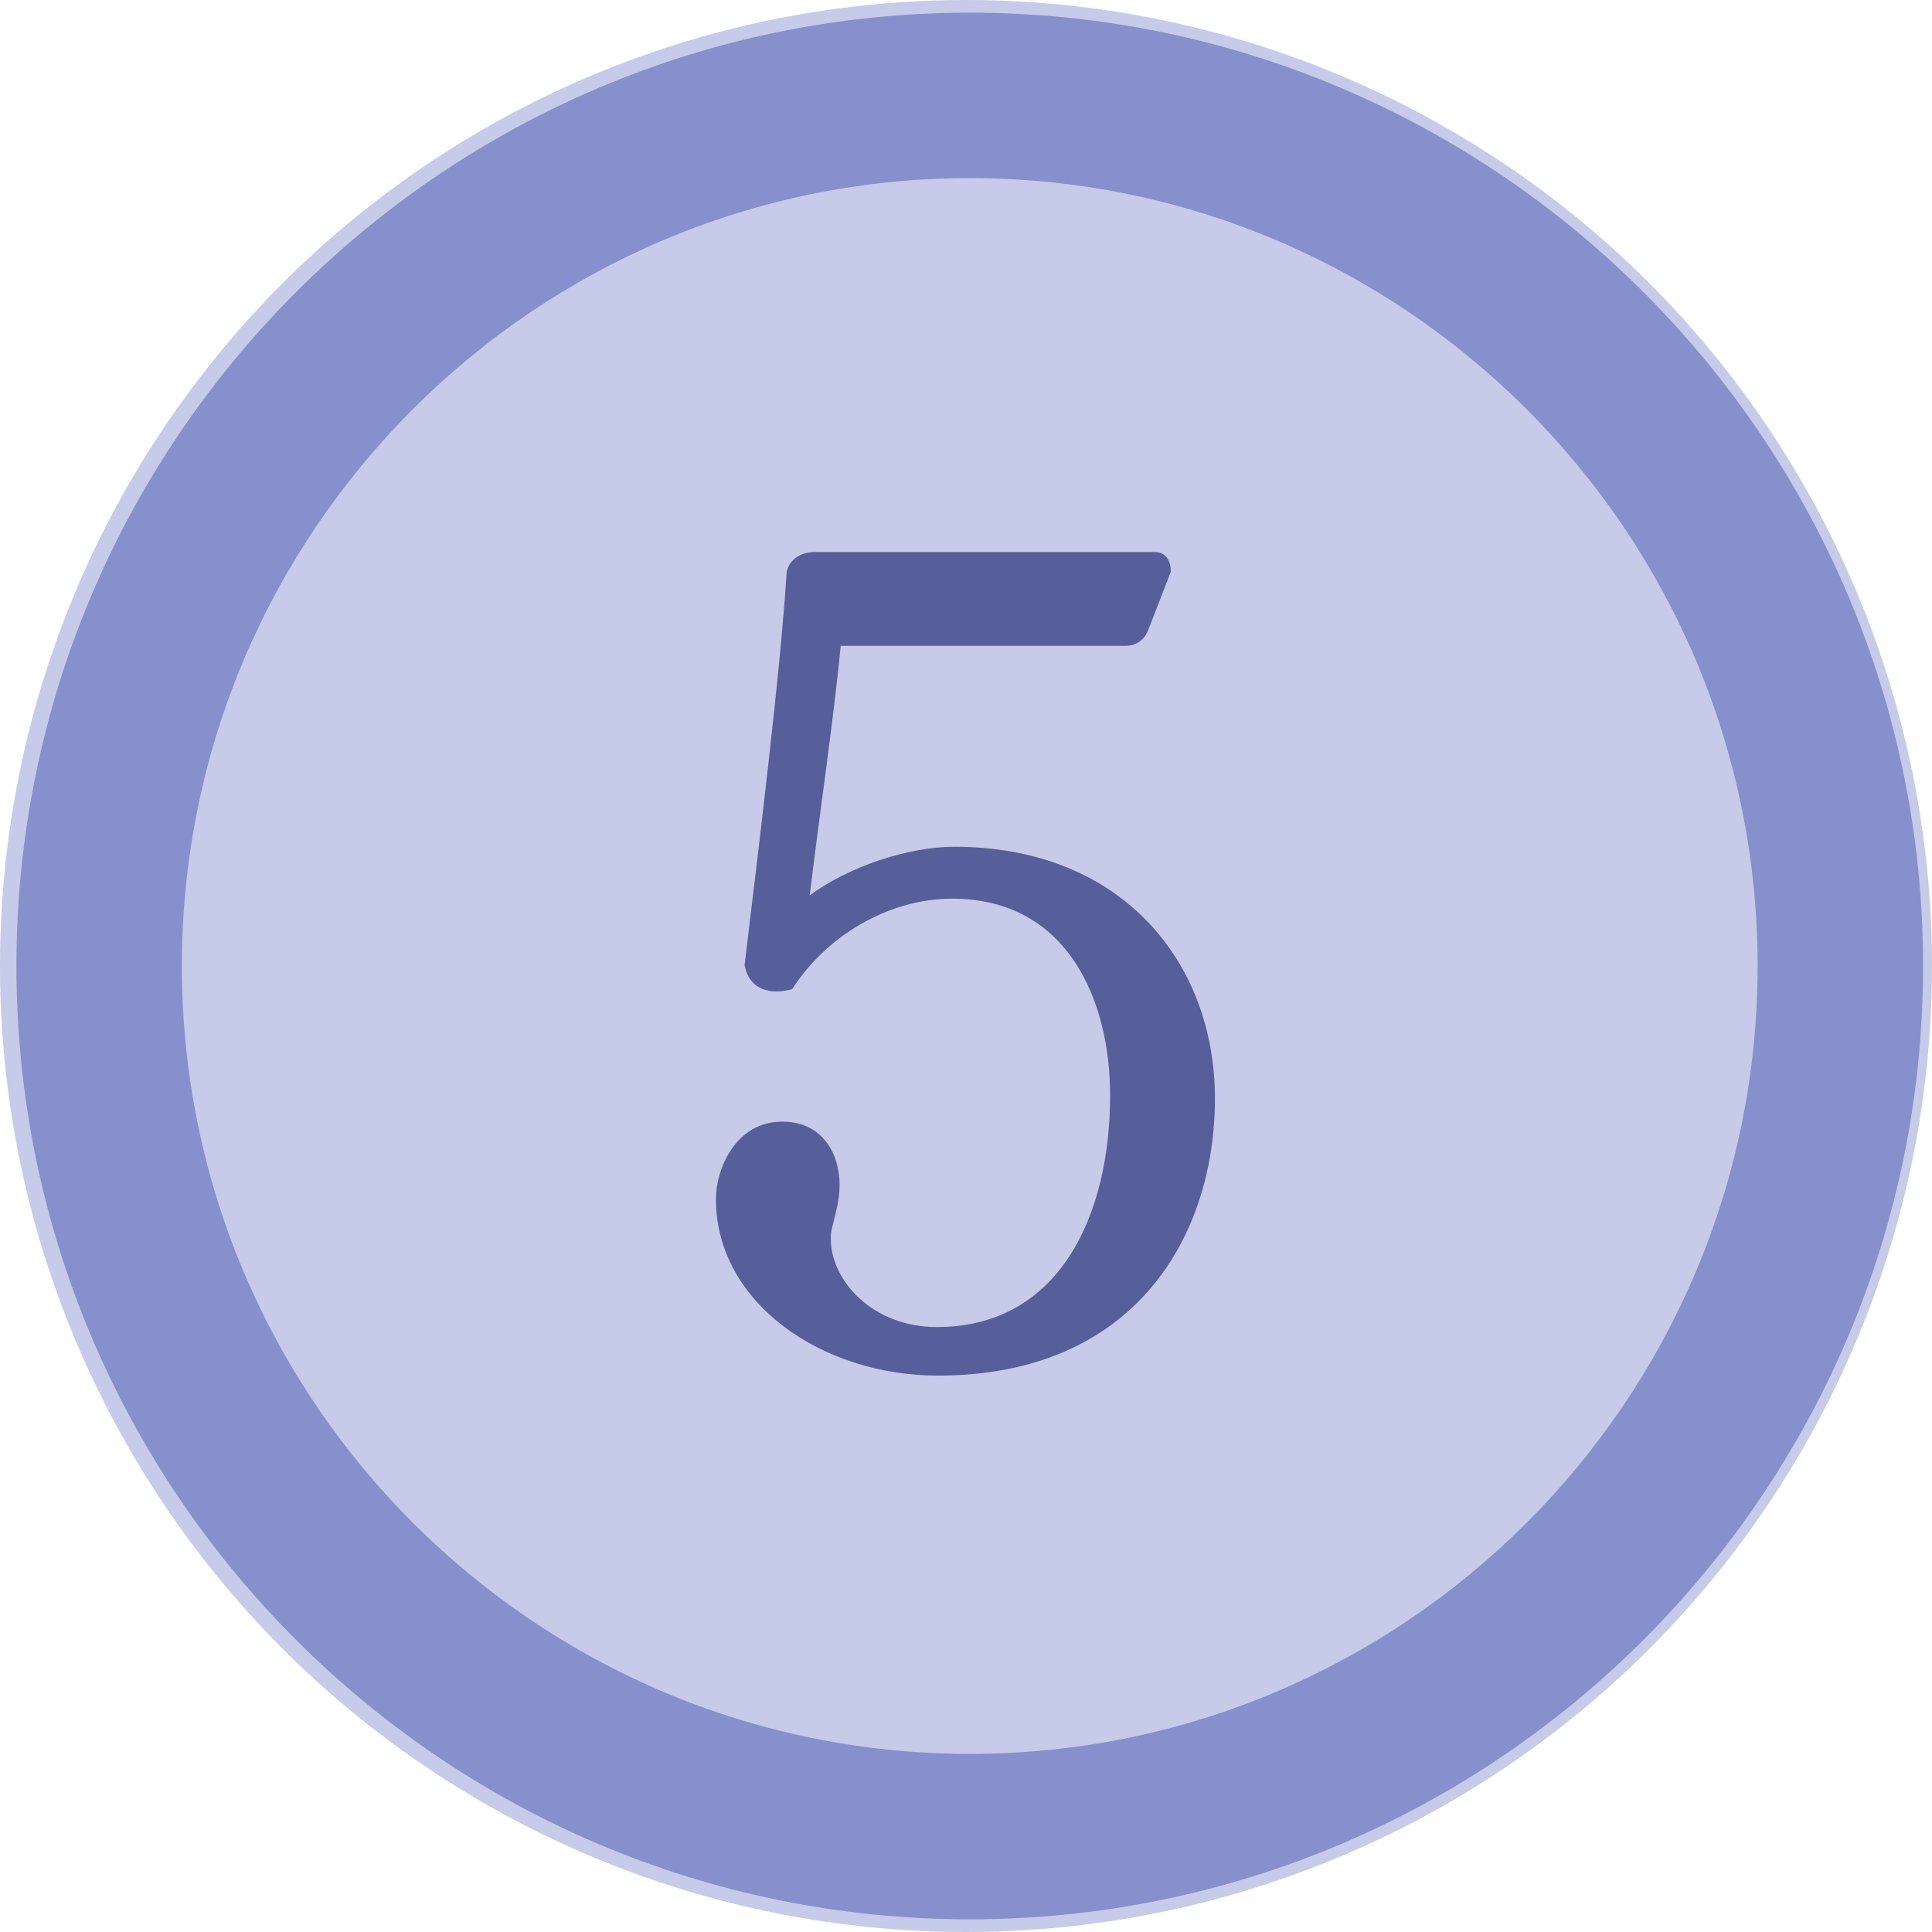
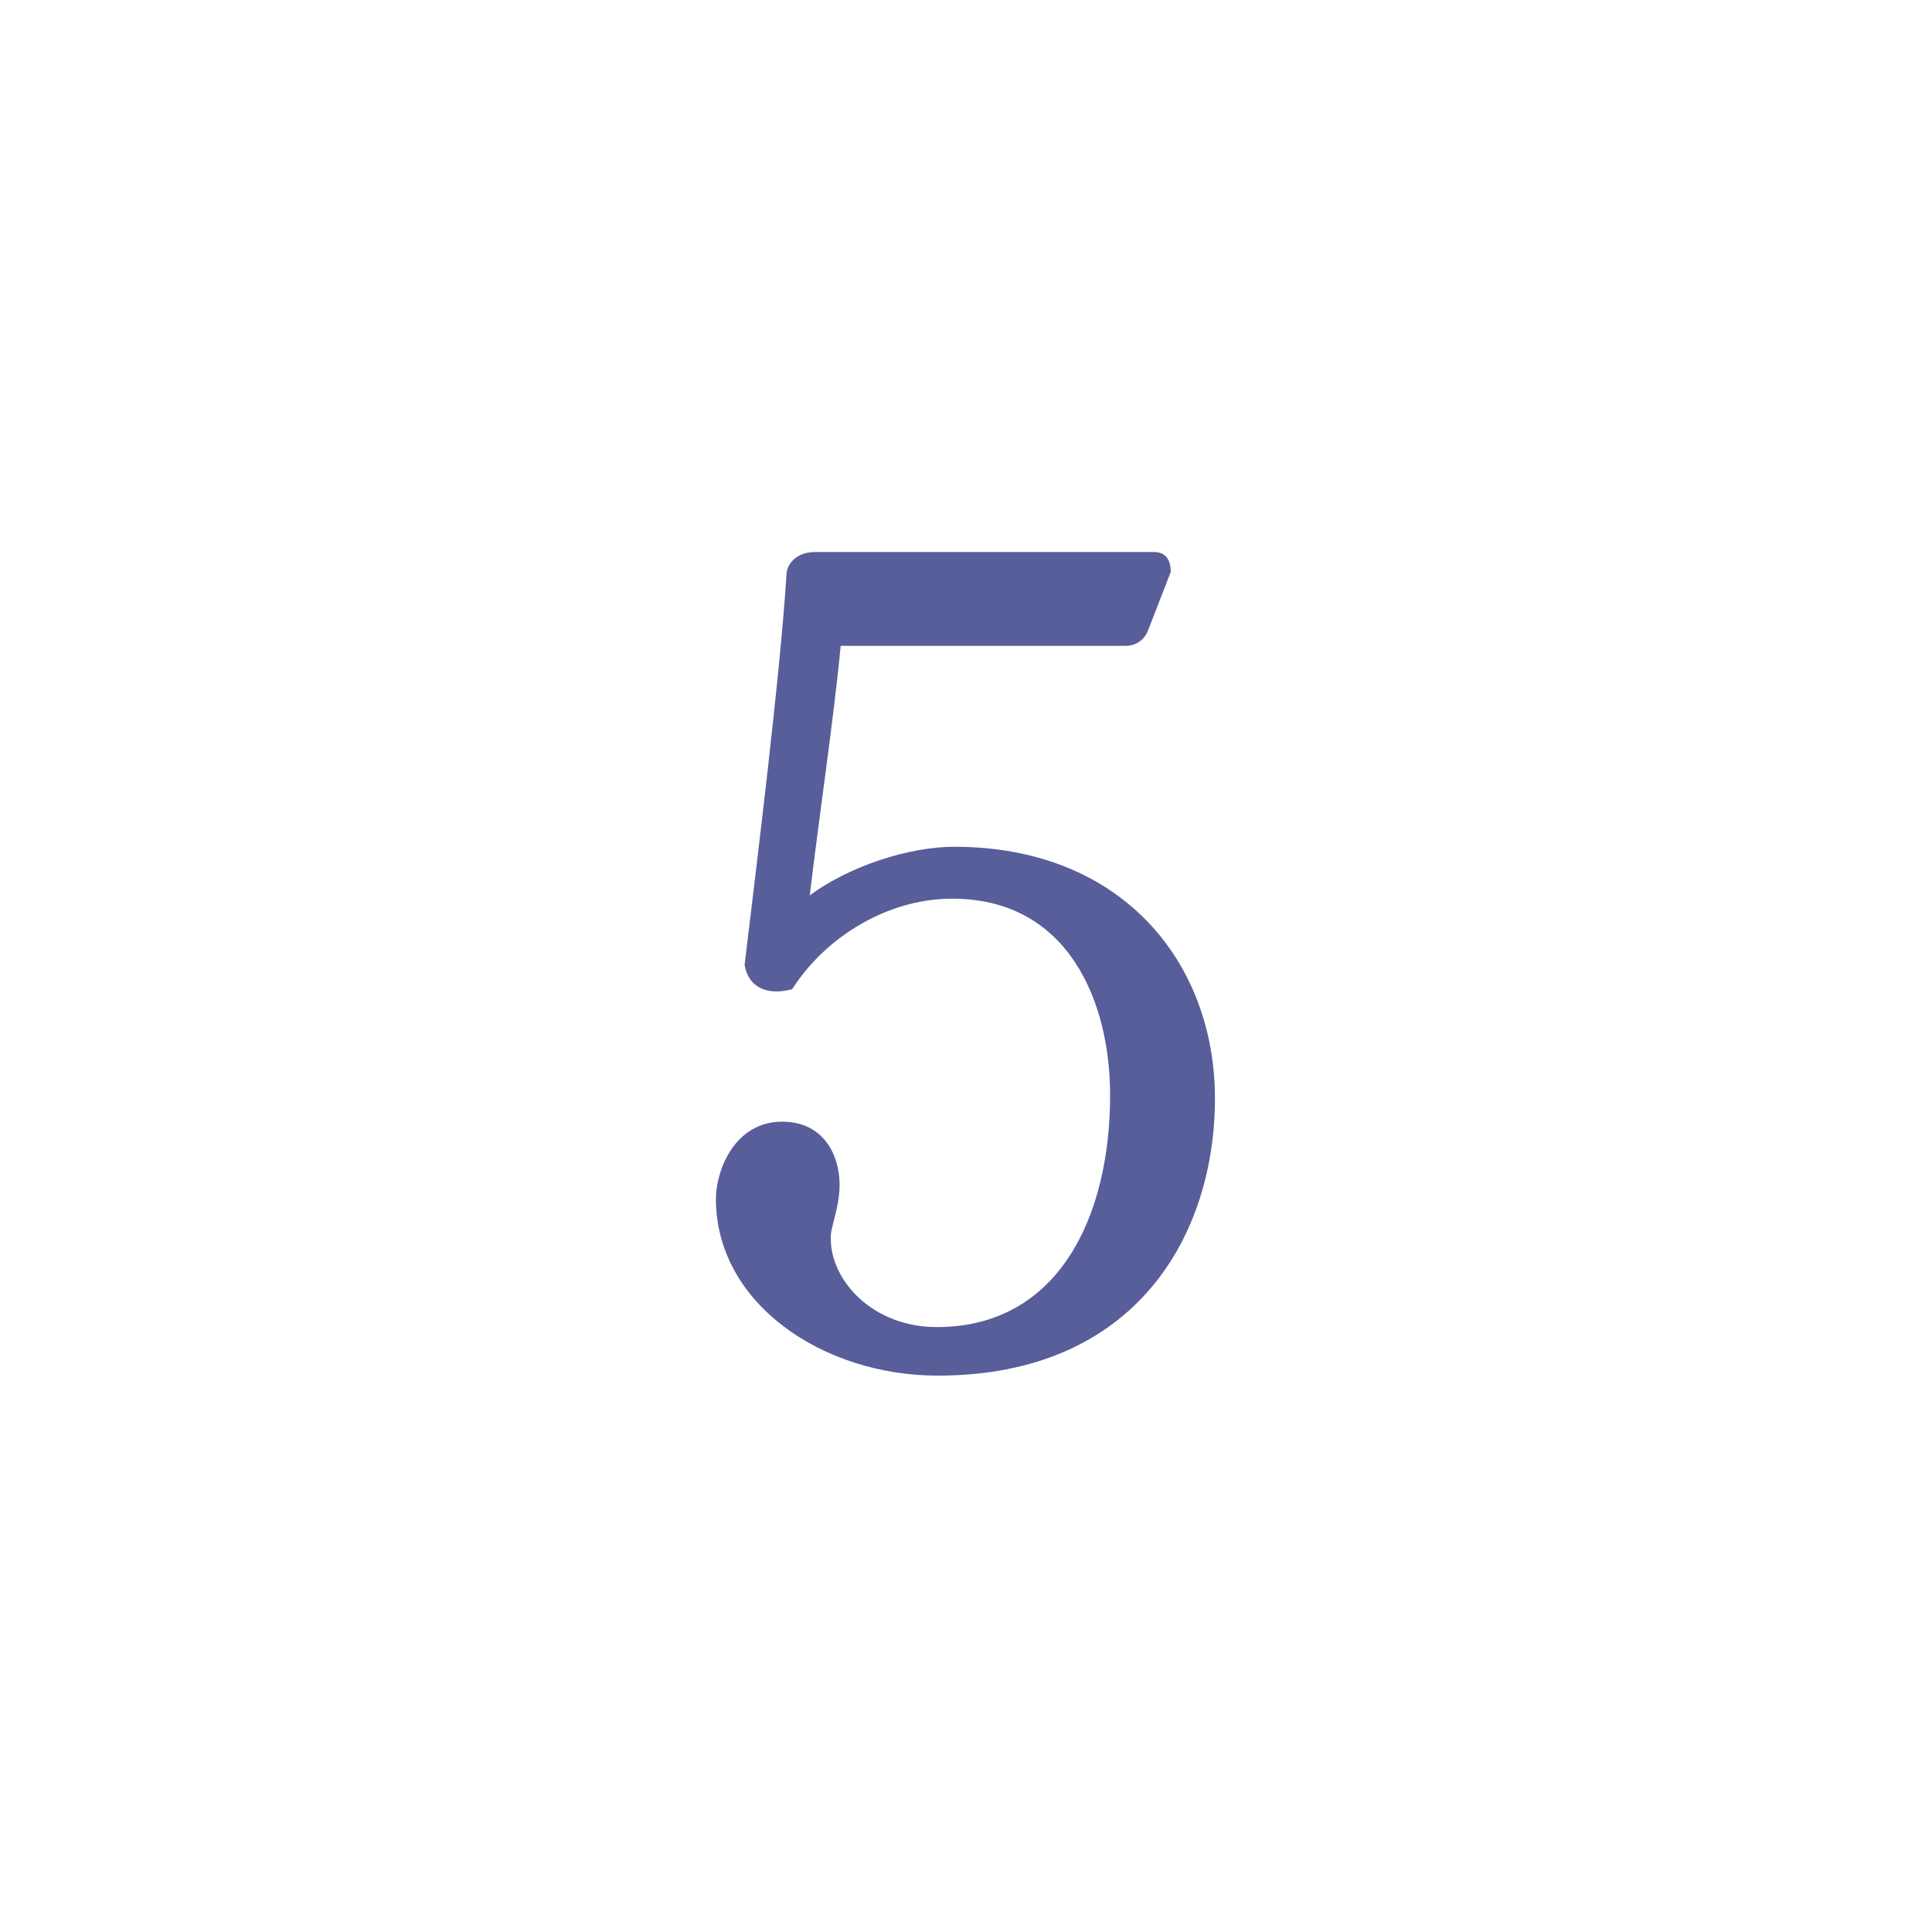
<svg xmlns="http://www.w3.org/2000/svg" id="_レイヤー_2" data-name="レイヤー 2" viewBox="0 0 304.46 304.46">
  <g id="_レイヤー_1-2" data-name="レイヤー 1">
    <g>
      <g>
-         <circle cx="152.23" cy="152.23" r="152.23" style="fill: #c5cbe8;" />
-         <path d="M152.82,302.46C69.98,302.46,2.59,235.07,2.59,152.23S69.98,2,152.82,2s150.23,67.39,150.23,150.23-67.39,150.23-150.23,150.23ZM152.82,28.07c-68.46,0-124.16,55.7-124.16,124.16s55.7,124.16,124.16,124.16,124.16-55.7,124.16-124.16S221.28,28.07,152.82,28.07Z" style="fill: #878fcc;" />
-       </g>
+         </g>
      <path d="M132.48,101.78c-1.04,11.14-3.48,27.49-4.87,39.32,6.09-4.52,15.49-7.66,22.79-7.66,26.45,0,41.06,18.27,41.06,39.67s-12.35,43.67-43.67,43.67c-18.27,0-34.97-11.48-34.97-27.84,0-4.52,2.96-12.18,10.44-12.18,6.61,0,9.05,5.39,9.05,9.92,0,2.61-.7,4.7-1.22,6.96-.17.7-.17,1.04-.17,1.57,0,6.61,6.61,13.92,16.7,13.92,19.31,0,27.32-17.57,27.32-36.54,0-14.79-6.61-30.97-24.88-30.97-10.27,0-20.01,6.09-25.23,14.27-.7.17-1.57.35-2.44.35-2.26,0-4.52-1.04-5.05-4.18,2.09-17.4,5.57-45.41,6.61-61.59,0-1.22,1.22-3.48,4.52-3.48h53.42c1.91,0,2.61,1.39,2.61,3.13l-3.65,9.4c-.7,1.57-2.09,2.26-3.48,2.26h-44.89Z" style="fill: #585e99;" />
    </g>
  </g>
</svg>